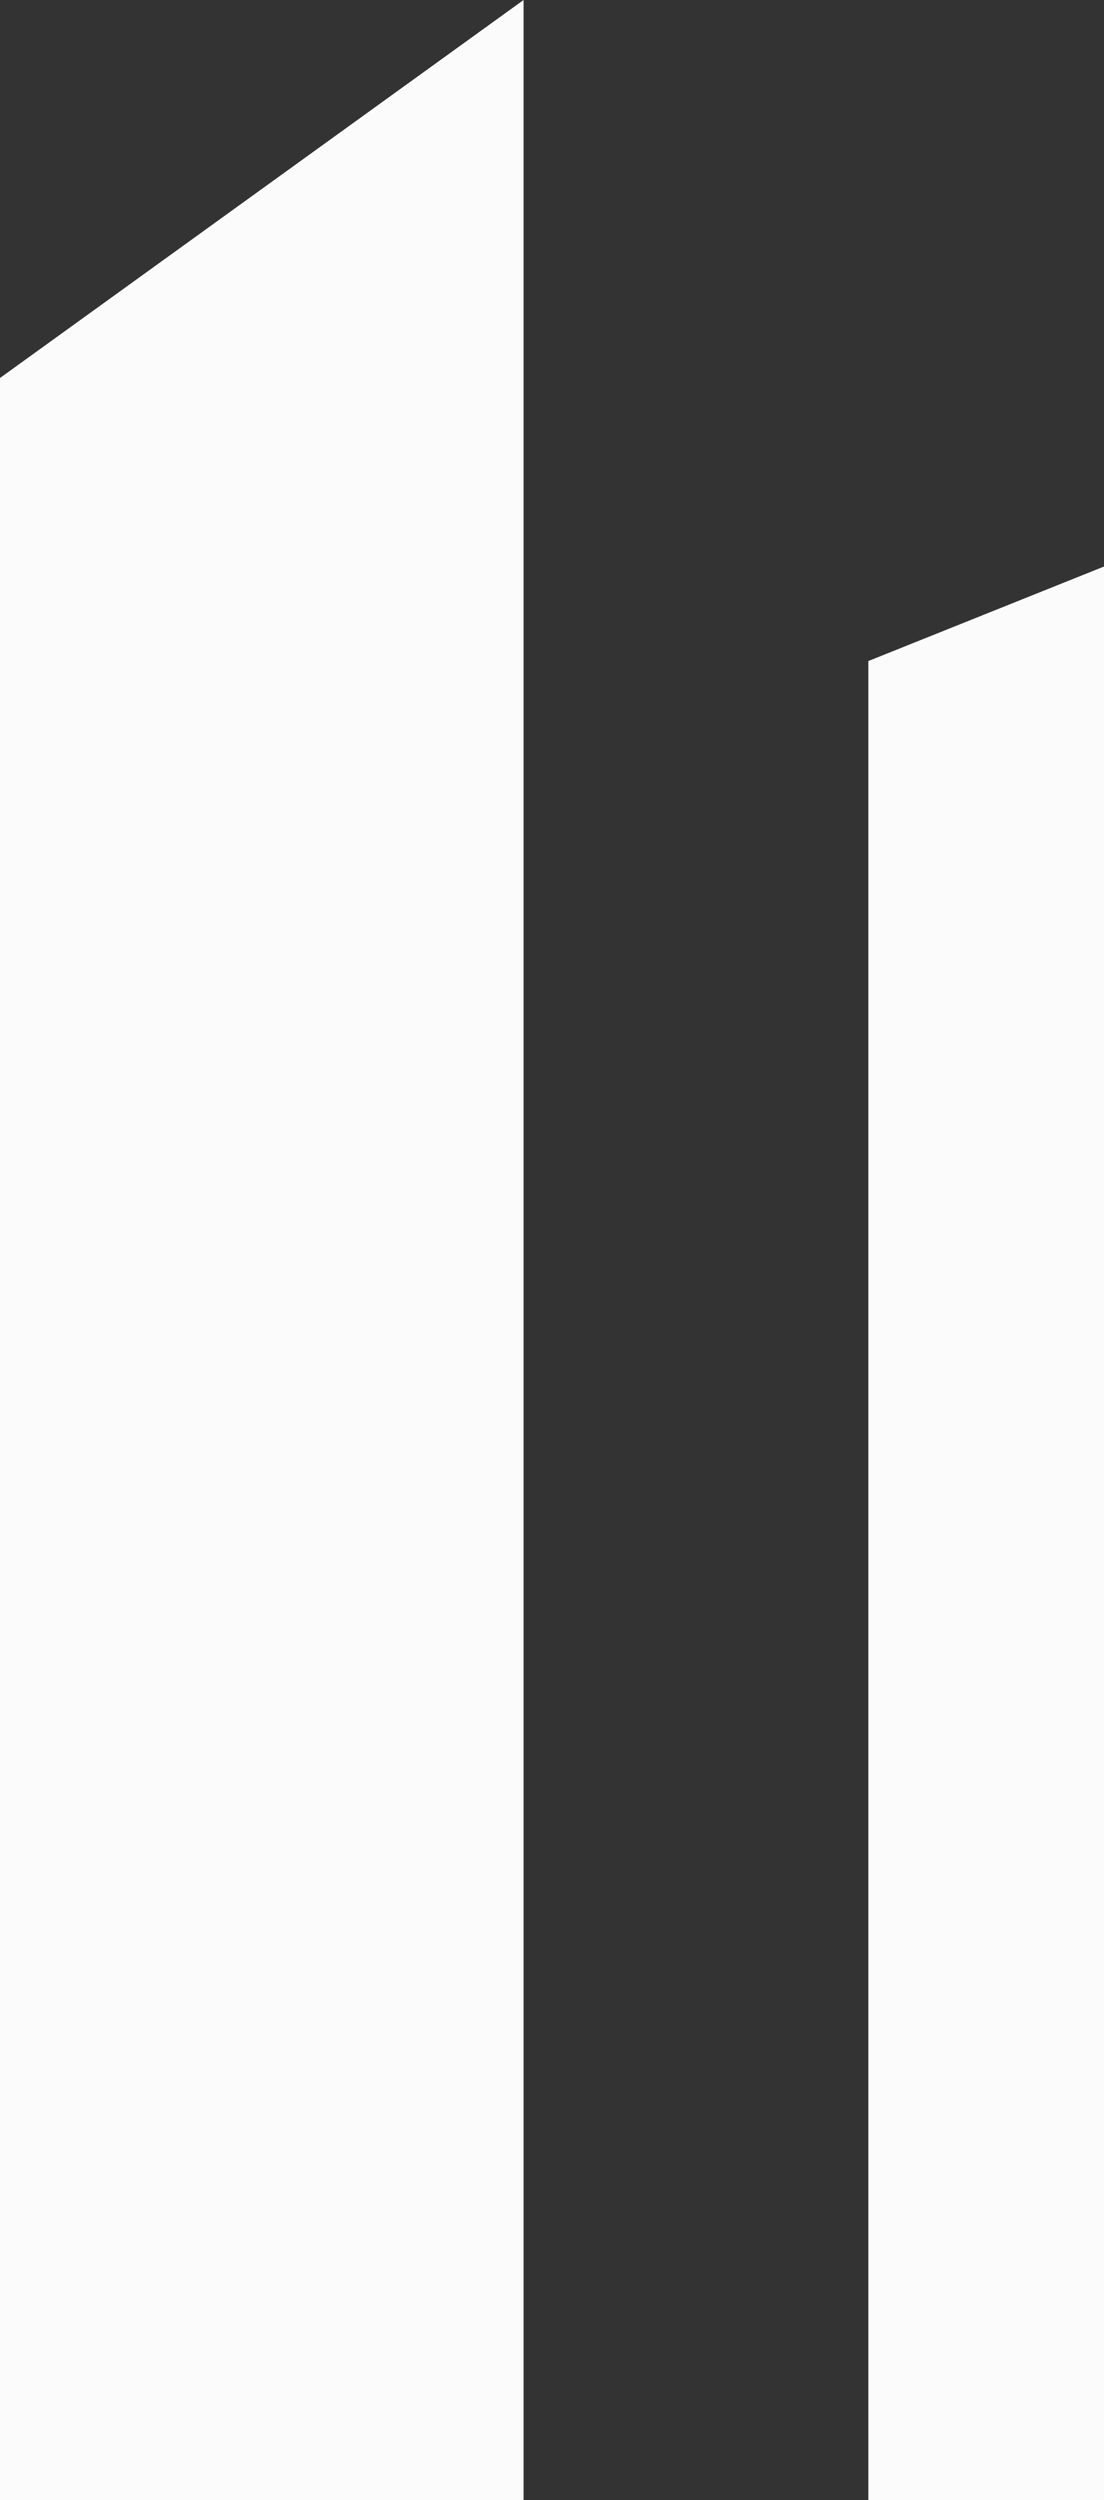
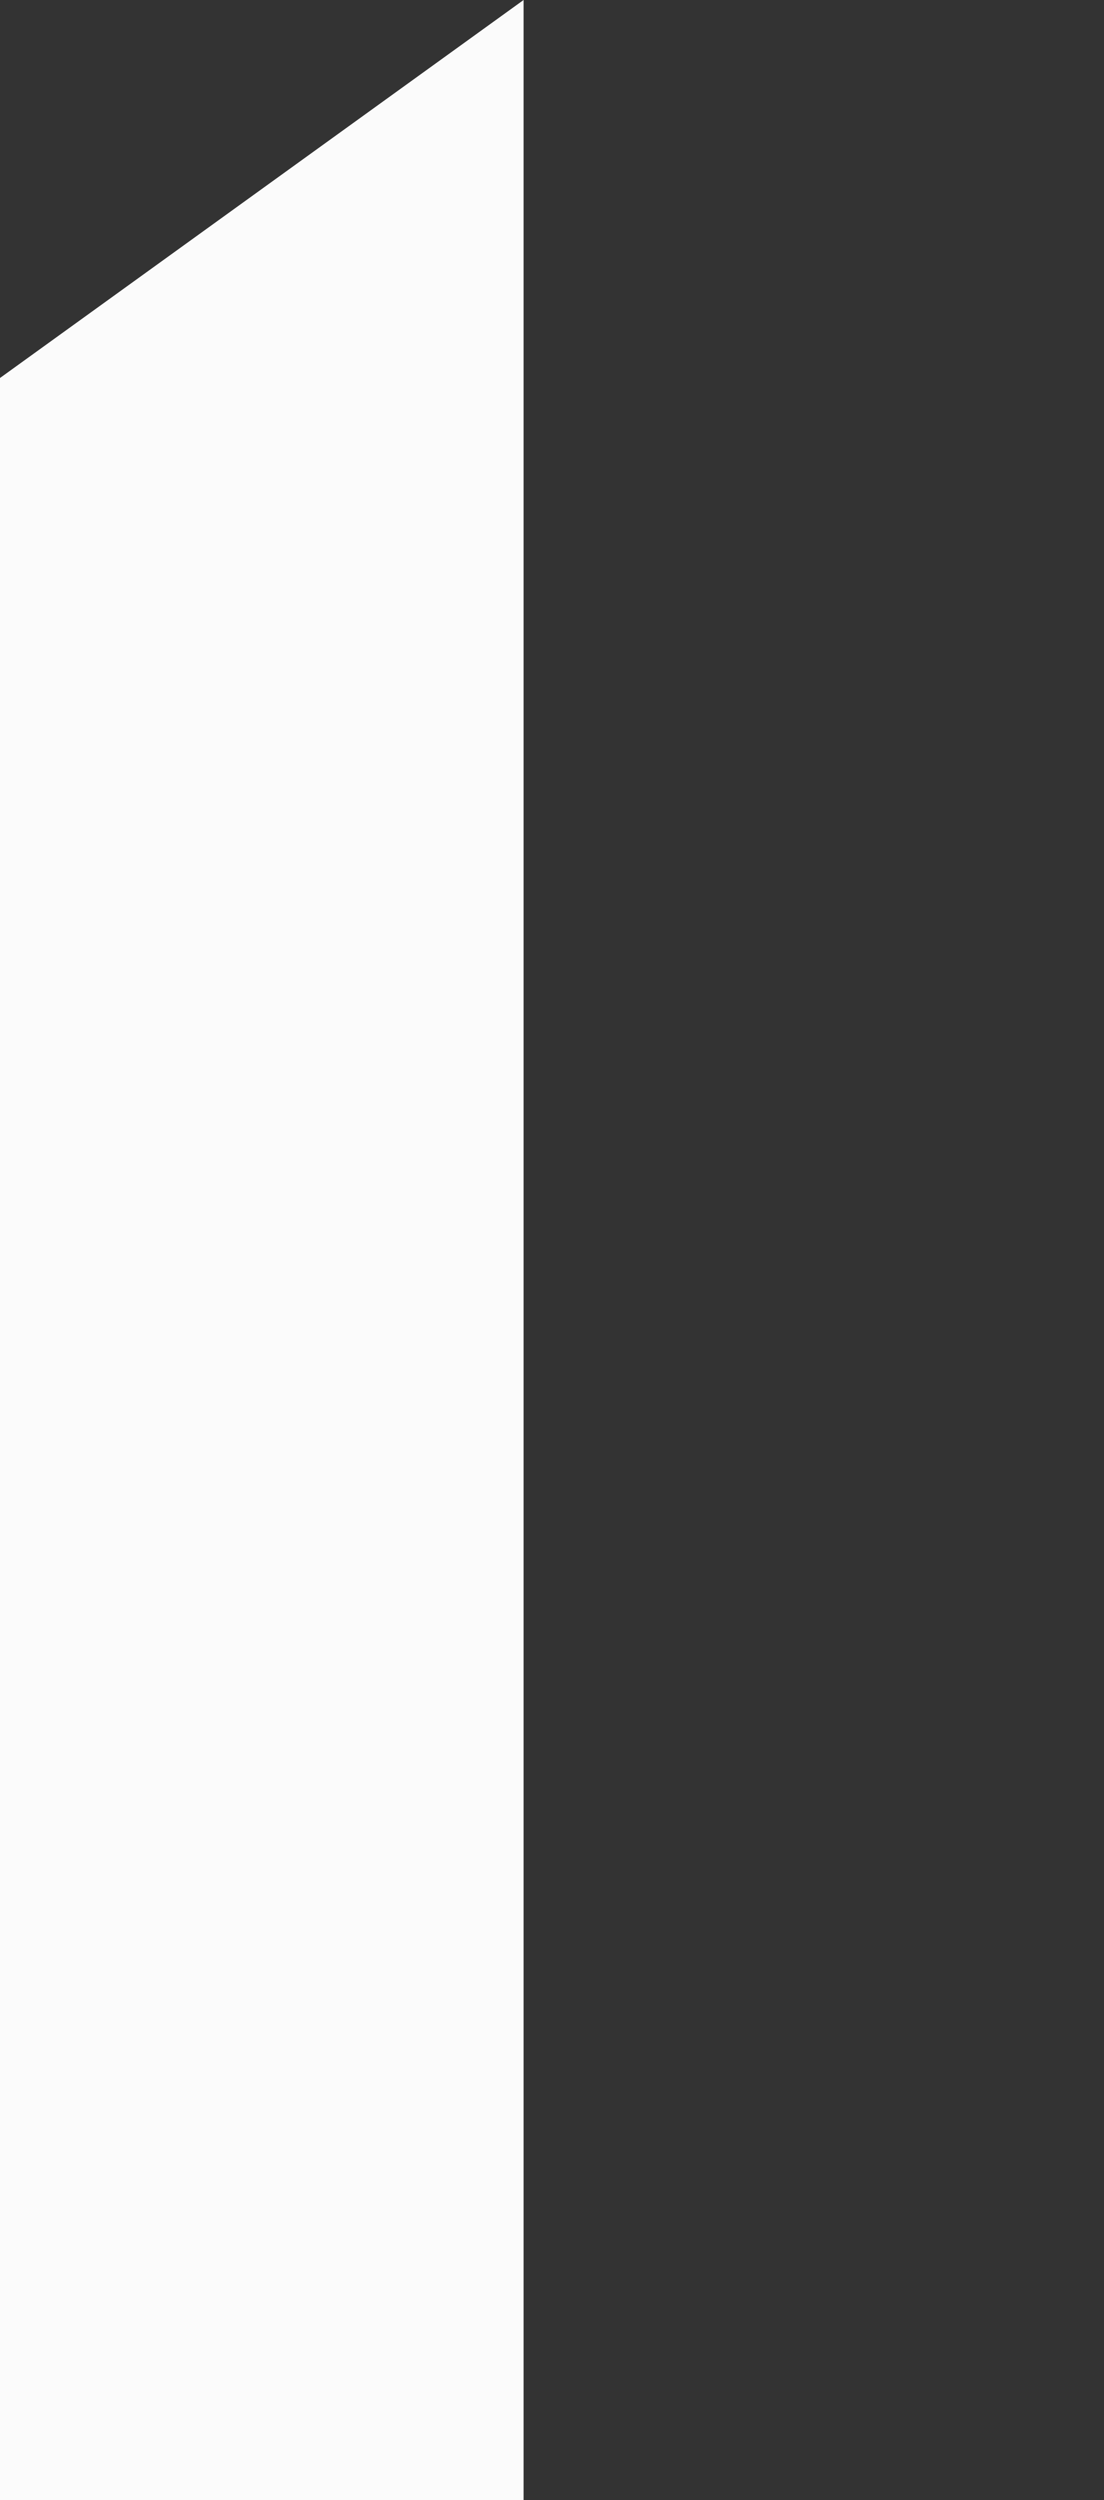
<svg xmlns="http://www.w3.org/2000/svg" id="Layer_1" version="1.1" viewBox="0 0 24.08 54.5">
  <rect x="0" y="0" width="24.08" height="54.5" fill="#333333" stroke="none" />
  <defs>
    <style>
      .st0 {
        fill: #fbfbfb;
      }
    </style>
  </defs>
  <polygon class="st0" points="0 8.24 0 54.5 11.42 54.5 11.42 0 0 8.24" />
-   <polygon class="st0" points="18.94 14.41 18.94 54.5 24.08 54.5 24.08 12.35 18.94 14.41" />
</svg>